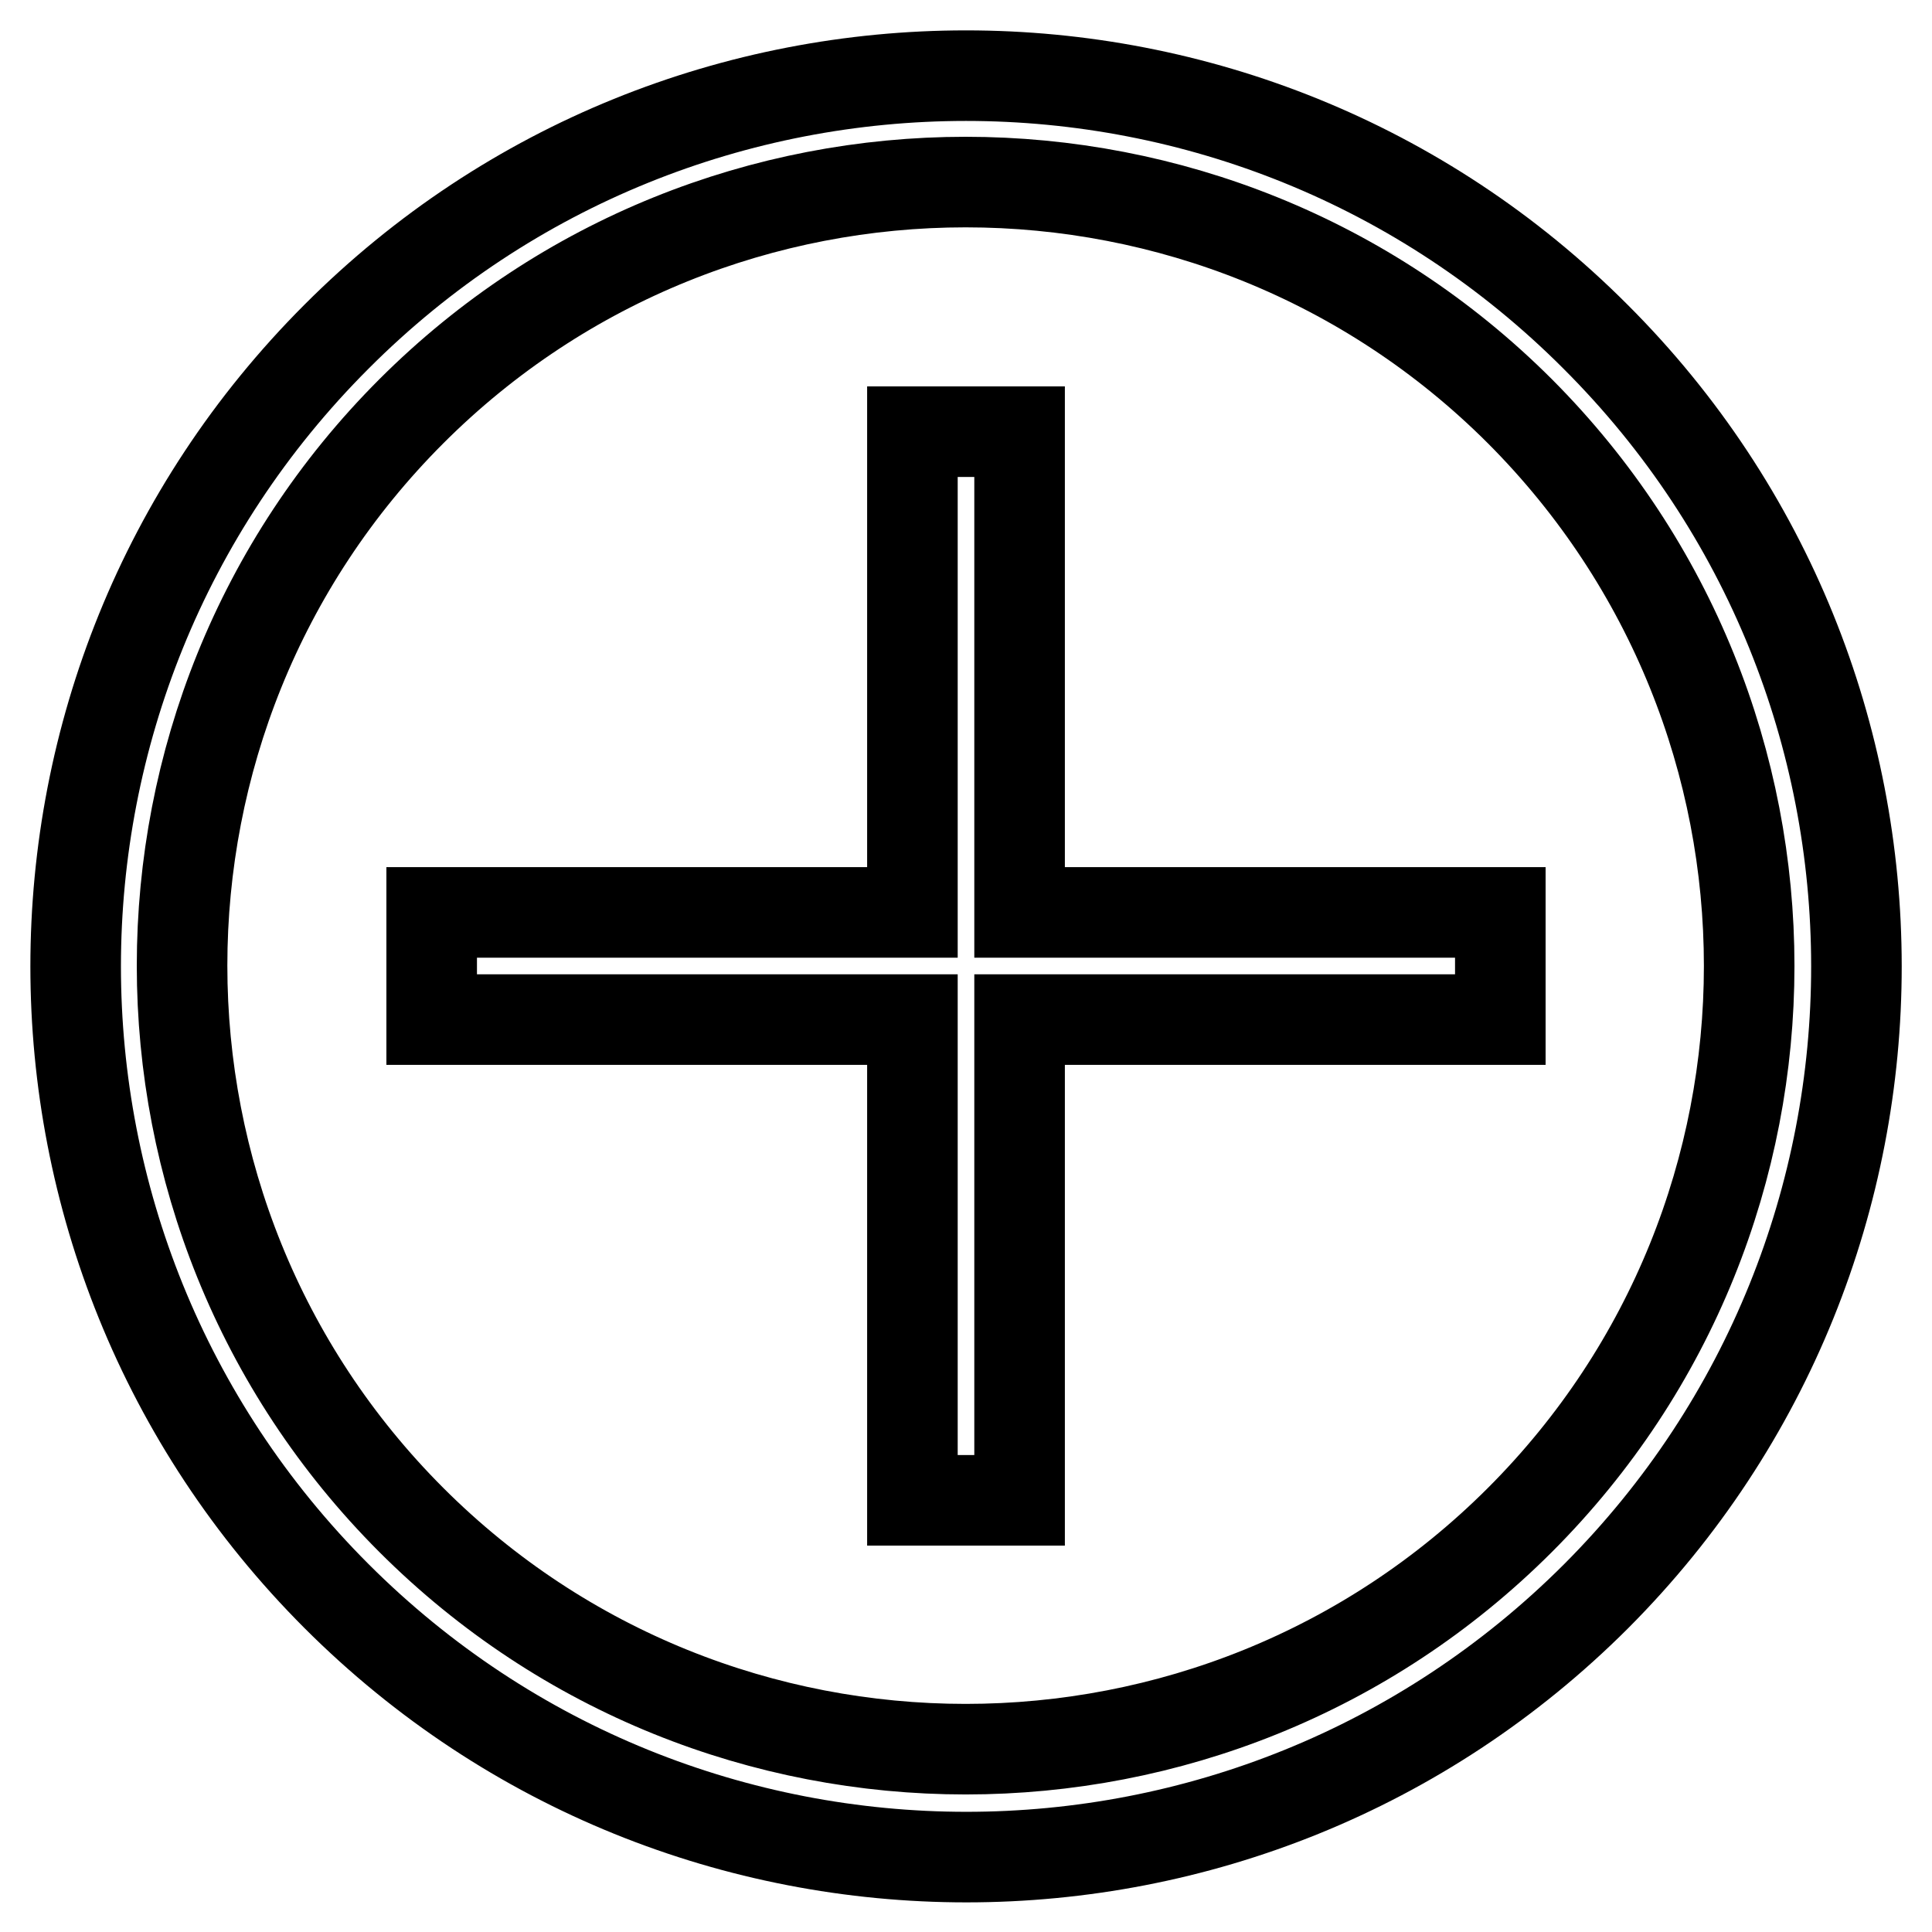
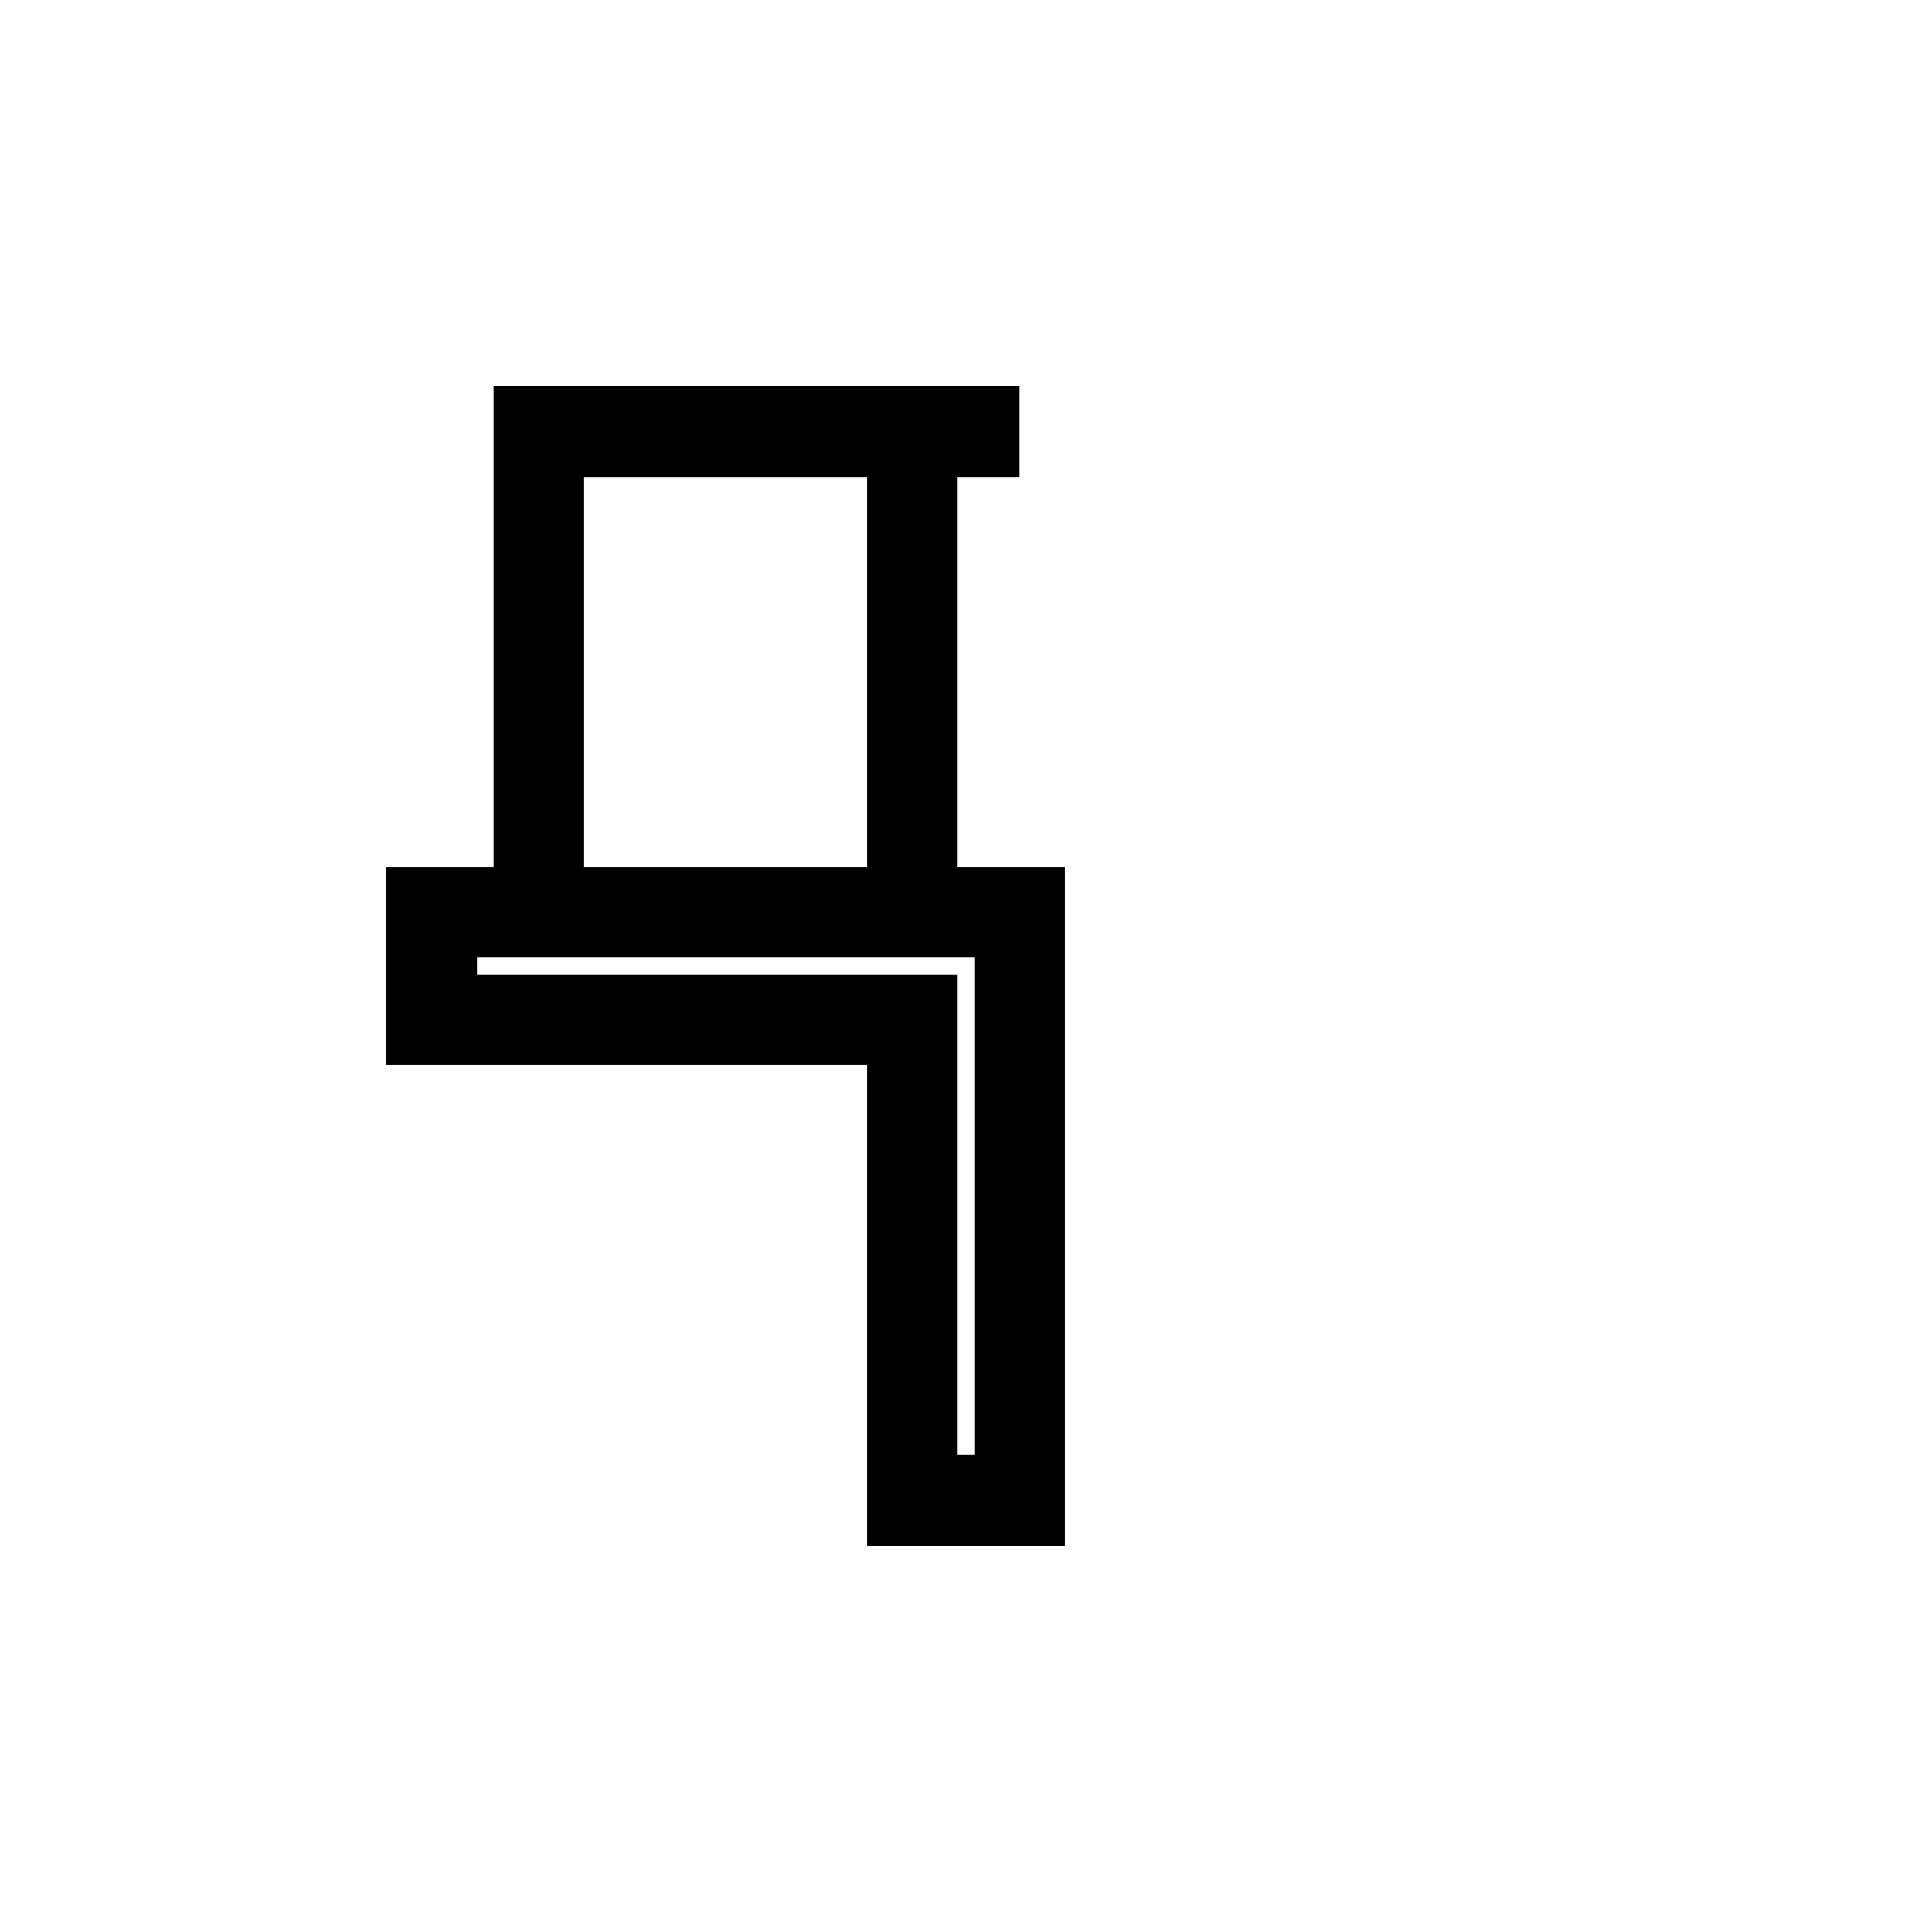
<svg xmlns="http://www.w3.org/2000/svg" version="1.1" x="0px" y="0px" viewBox="0 0 256 256" enable-background="new 0 0 256 256" xml:space="preserve">
  <g>
-     <path stroke-width="12" fill-opacity="0" stroke="#000000" d="M211.4,44.6C165.4-1.5,90.6-1.5,44.6,44.6c-46.1,46.1-46.1,120.8,0,166.9c46.1,46.1,120.8,46.1,166.9,0 C257.5,165.4,257.5,90.6,211.4,44.6z M201.4,201.4c-40.5,40.5-106.4,40.5-146.9,0c-40.5-40.5-40.5-106.4,0-146.9 c40.5-40.5,106.4-40.5,146.9,0C241.9,95.1,241.9,160.9,201.4,201.4z" />
-     <path stroke-width="12" fill-opacity="0" stroke="#000000" d="M135.1,57.2l-14.2,0v63.7H57.2l0,14.2h63.7l0,63.7h14.2v-63.7h63.7v-14.2l-63.7,0V57.2z" />
+     <path stroke-width="12" fill-opacity="0" stroke="#000000" d="M135.1,57.2l-14.2,0v63.7H57.2l0,14.2h63.7l0,63.7h14.2v-63.7v-14.2l-63.7,0V57.2z" />
  </g>
</svg>